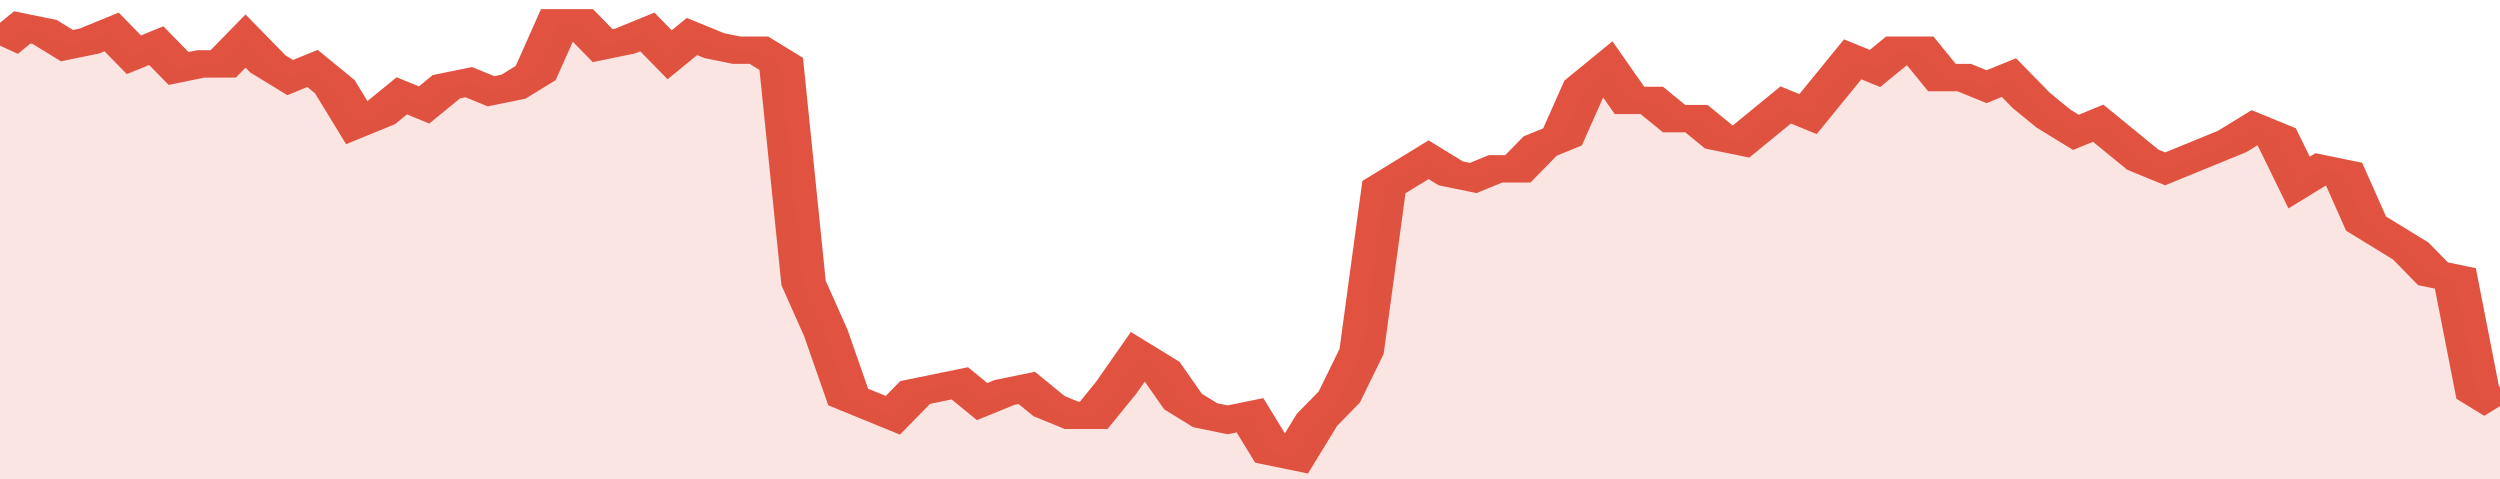
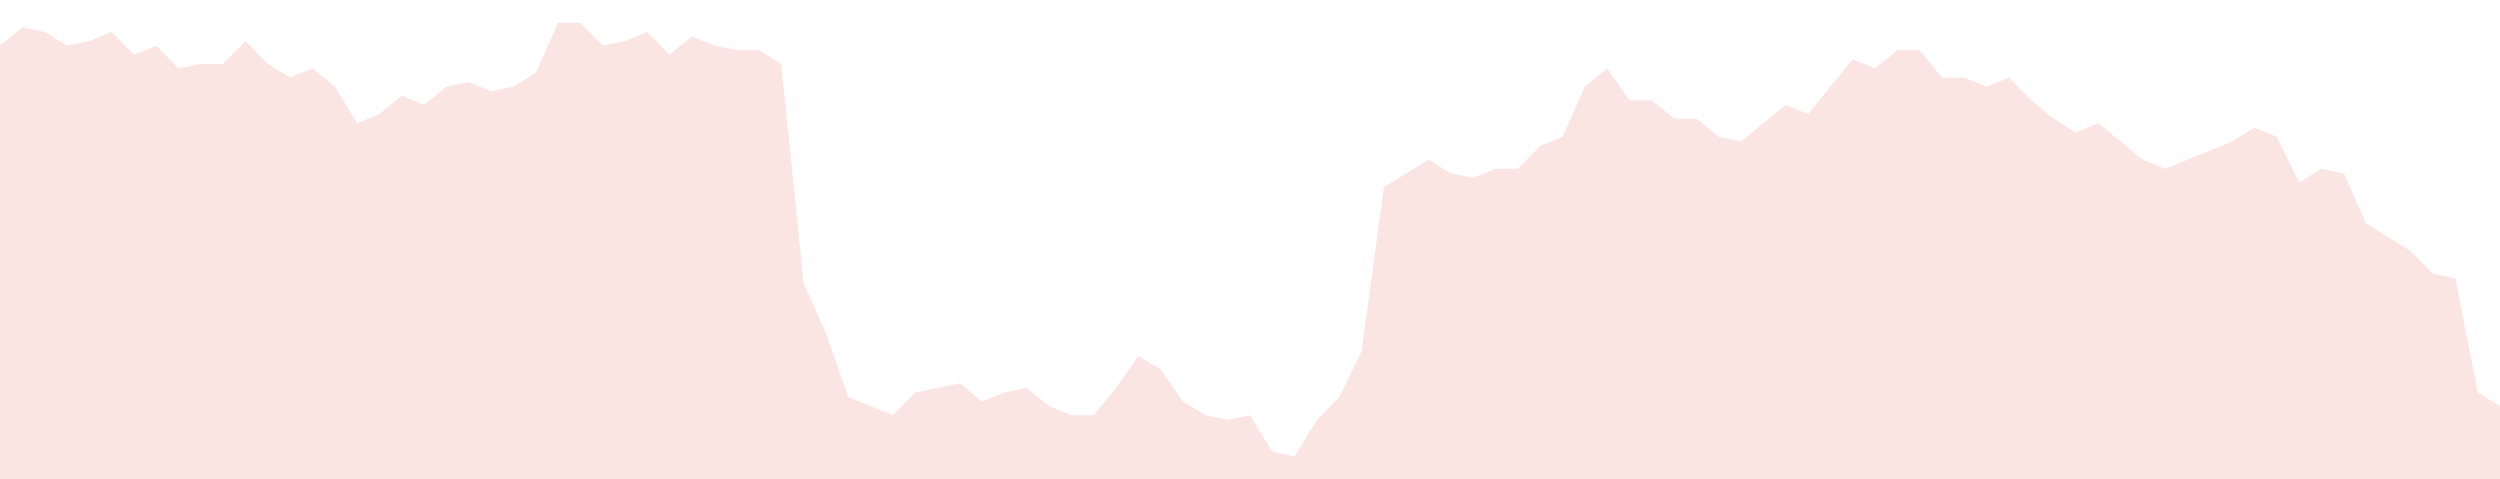
<svg xmlns="http://www.w3.org/2000/svg" viewBox="0 0 336 105" width="120" height="23" preserveAspectRatio="none">
-   <polyline fill="none" stroke="#E15241" stroke-width="6" points="0, 10 3, 6 6, 7 9, 10 12, 9 15, 7 18, 12 21, 10 24, 15 27, 14 30, 14 33, 9 36, 14 39, 17 42, 15 45, 19 48, 27 51, 25 54, 21 57, 23 60, 19 63, 18 66, 20 69, 19 72, 16 75, 5 78, 5 81, 10 84, 9 87, 7 90, 12 93, 8 96, 10 99, 11 102, 11 105, 14 108, 62 111, 73 114, 87 117, 89 120, 91 123, 86 126, 85 129, 84 132, 88 135, 86 138, 85 141, 89 144, 91 147, 91 150, 85 153, 78 156, 81 159, 88 162, 91 165, 92 168, 91 171, 99 174, 100 177, 92 180, 87 183, 77 186, 41 189, 38 192, 35 195, 38 198, 39 201, 37 204, 37 207, 32 210, 30 213, 19 216, 15 219, 22 222, 22 225, 26 228, 26 231, 30 234, 31 237, 27 240, 23 243, 25 246, 19 249, 13 252, 15 255, 11 258, 11 261, 17 264, 17 267, 19 270, 17 273, 22 276, 26 279, 29 282, 27 285, 31 288, 35 291, 37 294, 35 297, 33 300, 31 303, 28 306, 30 309, 40 312, 37 315, 38 318, 49 321, 52 324, 55 327, 60 330, 61 333, 86 336, 89 336, 89 "> </polyline>
  <polygon fill="#E15241" opacity="0.15" points="0, 105 0, 10 3, 6 6, 7 9, 10 12, 9 15, 7 18, 12 21, 10 24, 15 27, 14 30, 14 33, 9 36, 14 39, 17 42, 15 45, 19 48, 27 51, 25 54, 21 57, 23 60, 19 63, 18 66, 20 69, 19 72, 16 75, 5 78, 5 81, 10 84, 9 87, 7 90, 12 93, 8 96, 10 99, 11 102, 11 105, 14 108, 62 111, 73 114, 87 117, 89 120, 91 123, 86 126, 85 129, 84 132, 88 135, 86 138, 85 141, 89 144, 91 147, 91 150, 85 153, 78 156, 81 159, 88 162, 91 165, 92 168, 91 171, 99 174, 100 177, 92 180, 87 183, 77 186, 41 189, 38 192, 35 195, 38 198, 39 201, 37 204, 37 207, 32 210, 30 213, 19 216, 15 219, 22 222, 22 225, 26 228, 26 231, 30 234, 31 237, 27 240, 23 243, 25 246, 19 249, 13 252, 15 255, 11 258, 11 261, 17 264, 17 267, 19 270, 17 273, 22 276, 26 279, 29 282, 27 285, 31 288, 35 291, 37 294, 35 297, 33 300, 31 303, 28 306, 30 309, 40 312, 37 315, 38 318, 49 321, 52 324, 55 327, 60 330, 61 333, 86 336, 89 336, 105 " />
</svg>